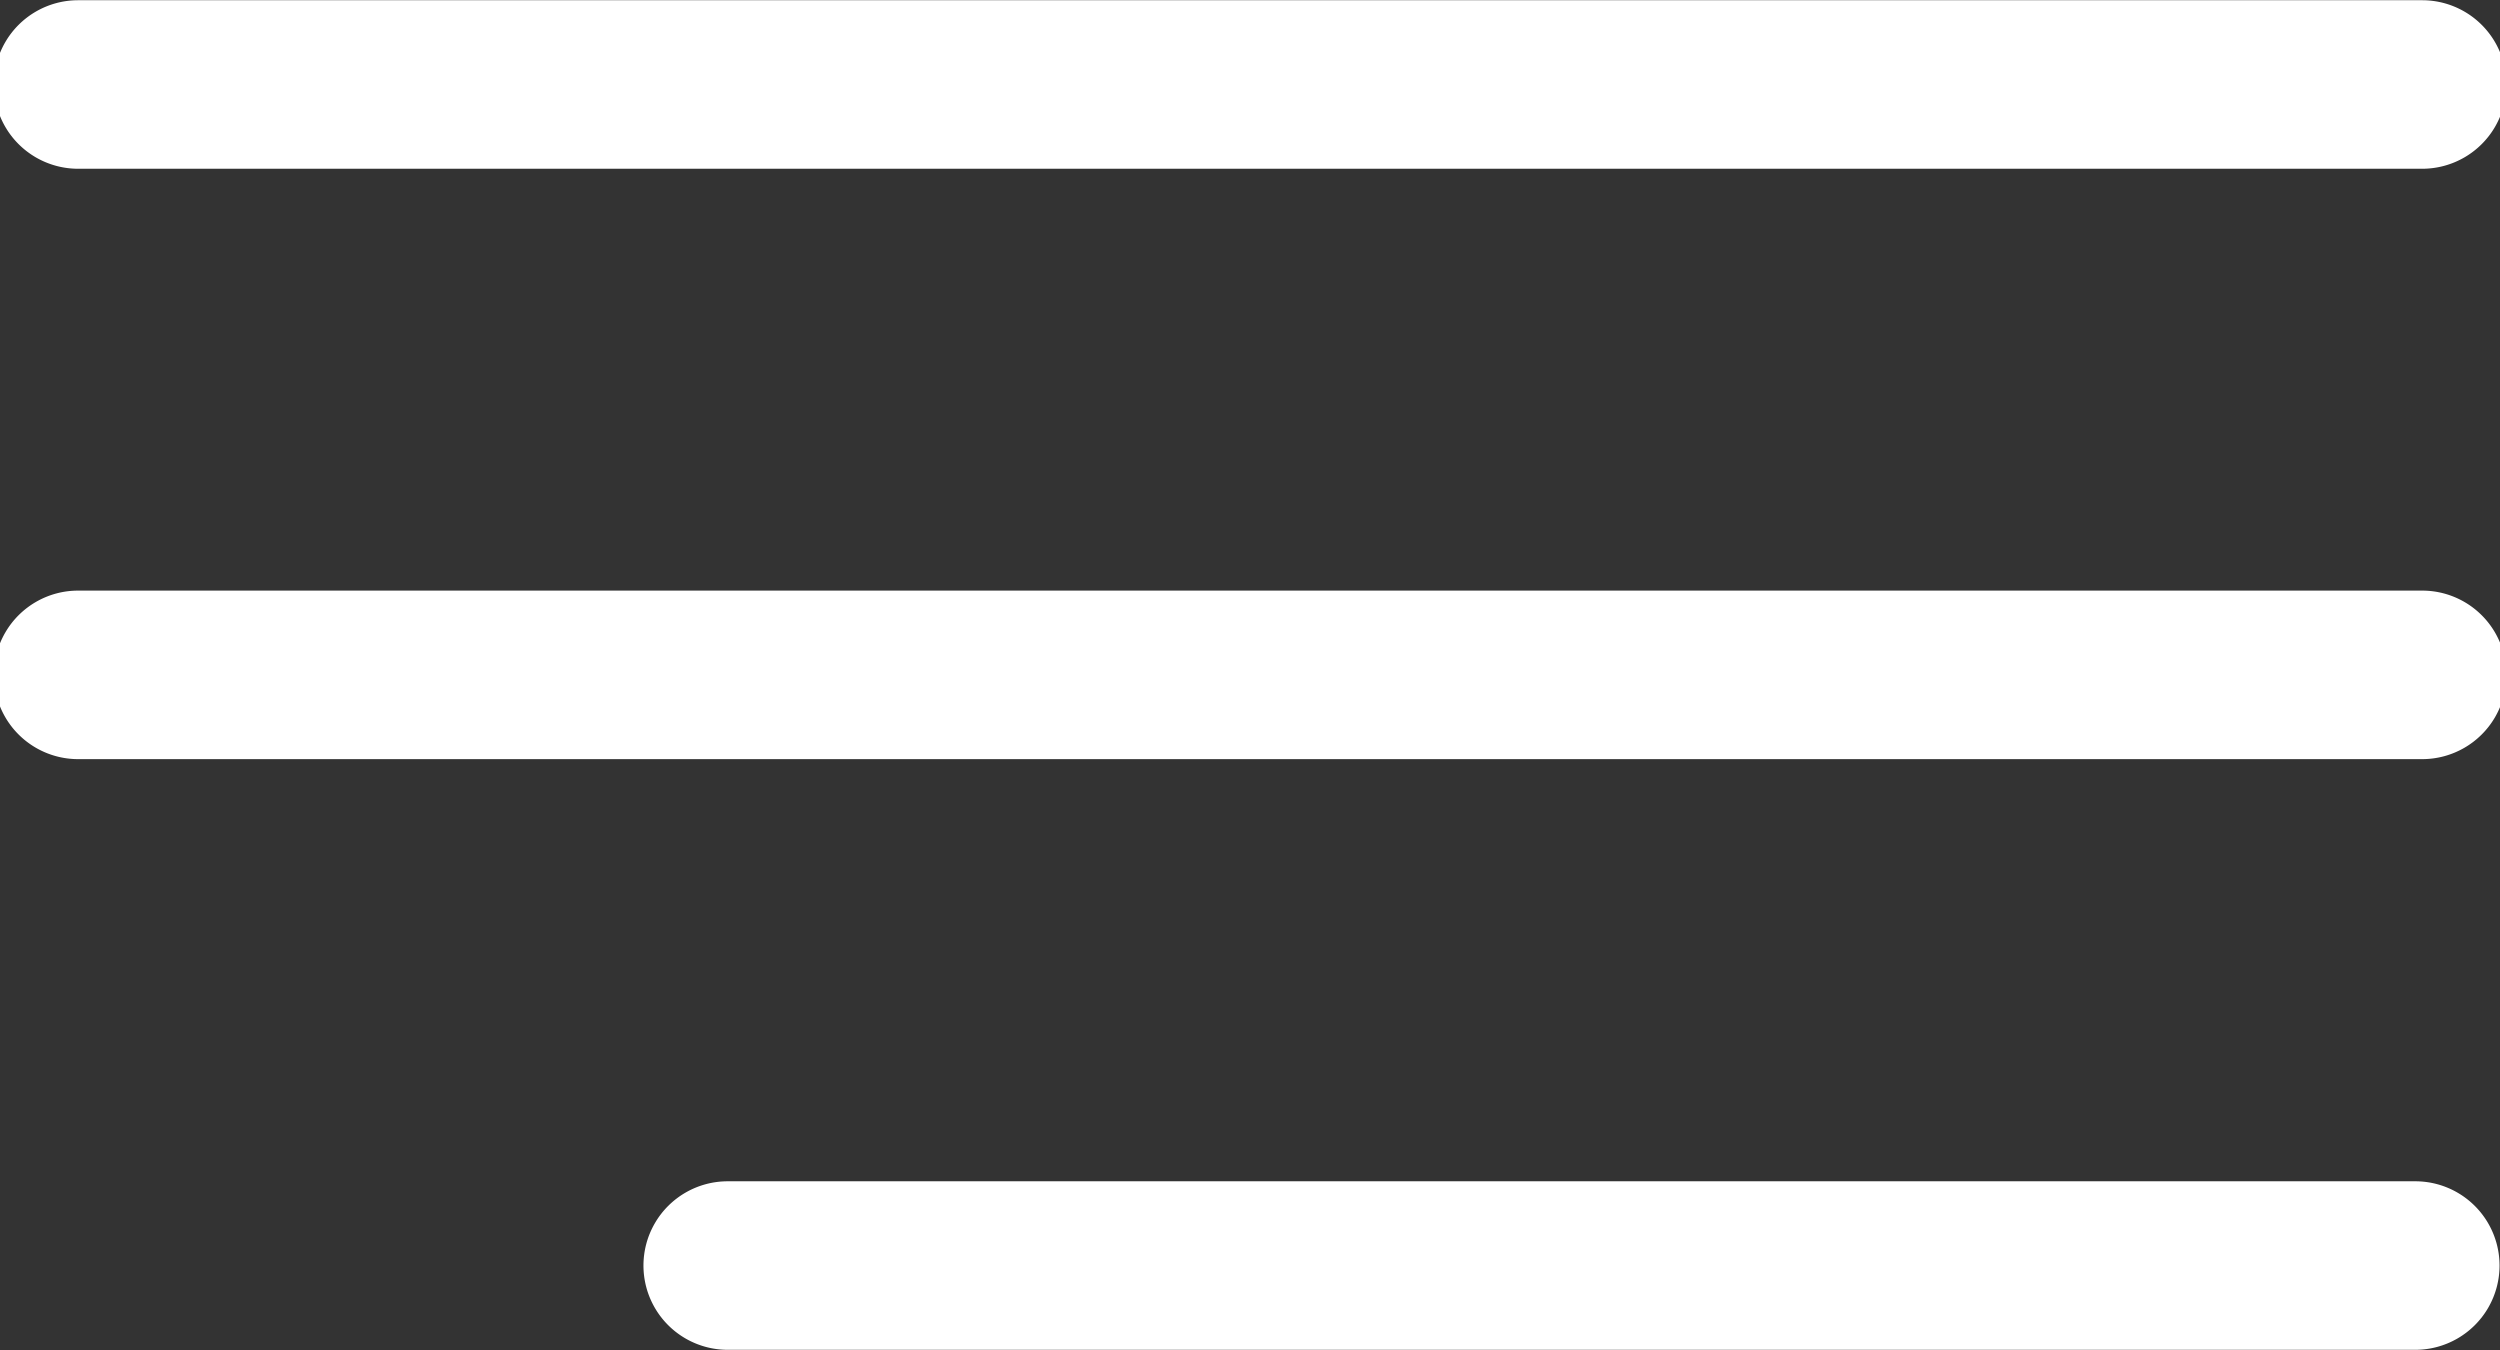
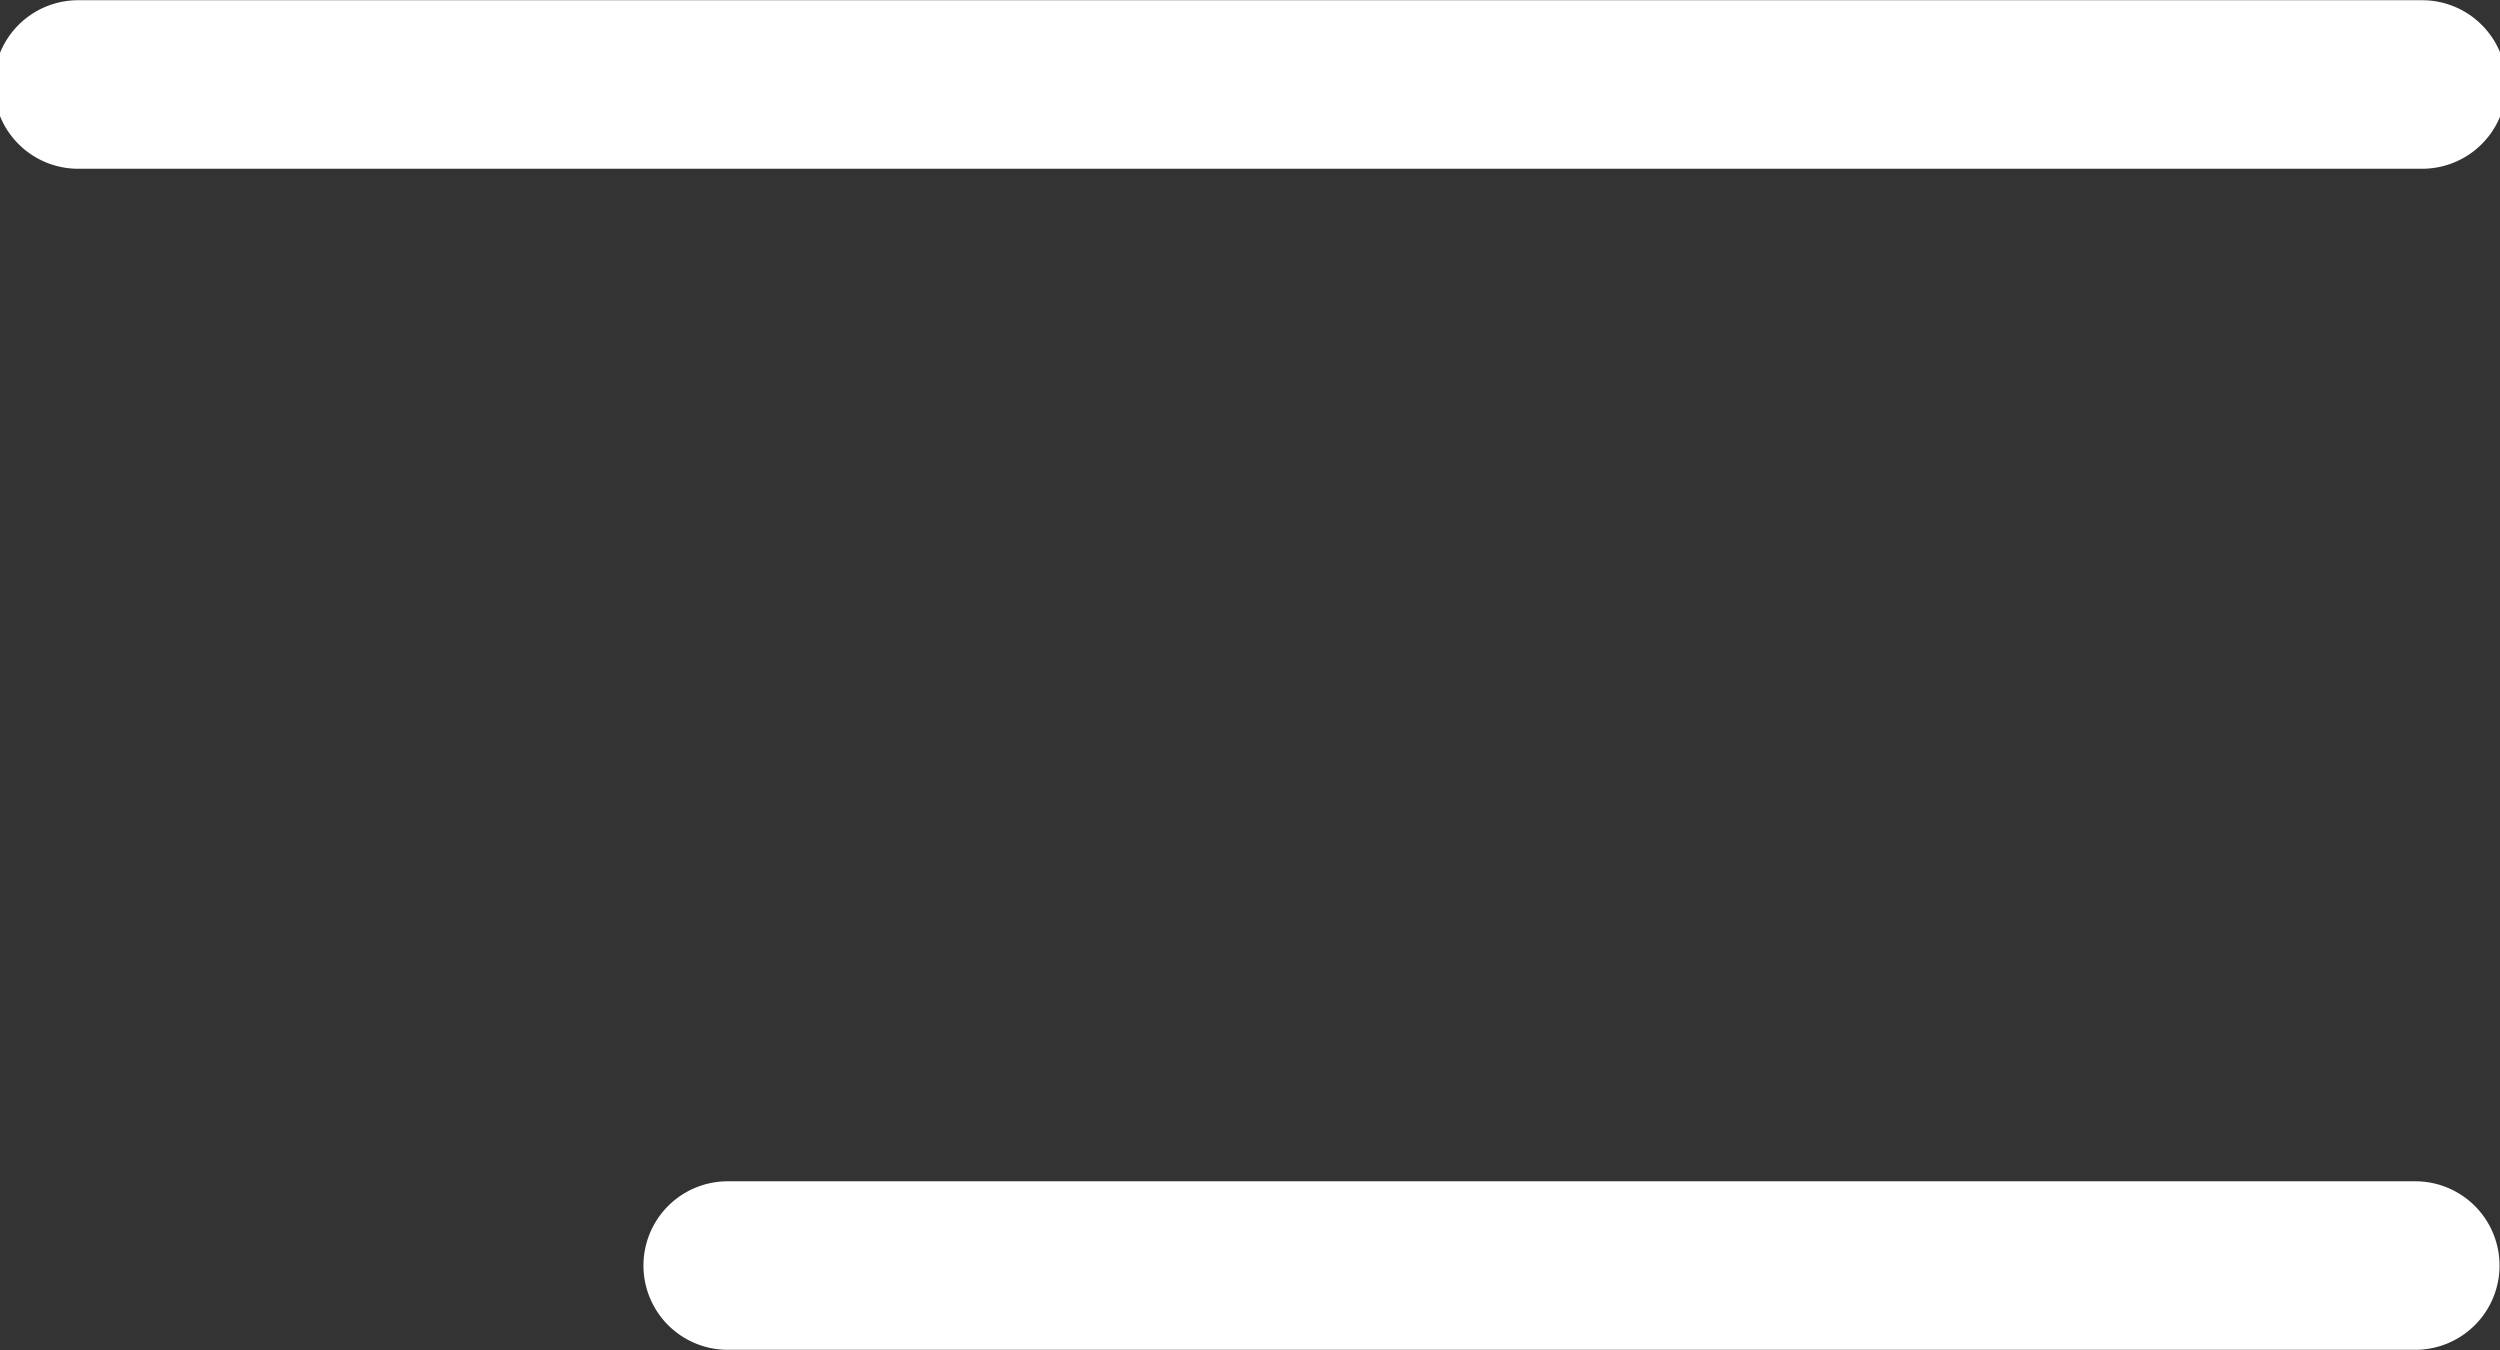
<svg xmlns="http://www.w3.org/2000/svg" id="menu" width="32.636" height="17.624" viewBox="0 0 32.636 17.624">
  <rect x="0" y="0" width="32.636" height="17.624" fill="#333333" stroke="none" />
  <g id="Menu_1_">
    <path id="Caminho_3503" data-name="Caminho 3503" d="M1.02,98.446h30.6a1.1,1.1,0,0,0,0-2.2H1.02a1.1,1.1,0,0,0,0,2.2Z" transform="translate(0 -96.243)" fill="#fff" />
-     <path id="Caminho_3504" data-name="Caminho 3504" d="M31.616,180.455H1.02a1.1,1.1,0,0,0,0,2.2h30.6a1.1,1.1,0,0,0,0-2.2Z" transform="translate(0 -172.745)" fill="#fff" />
    <path id="Caminho_3505" data-name="Caminho 3505" d="M143.434,264.667H121.4a1.1,1.1,0,0,0,0,2.2h22.03a1.1,1.1,0,0,0,0-2.2Z" transform="translate(-111.9 -249.246)" fill="#fff" />
  </g>
</svg>